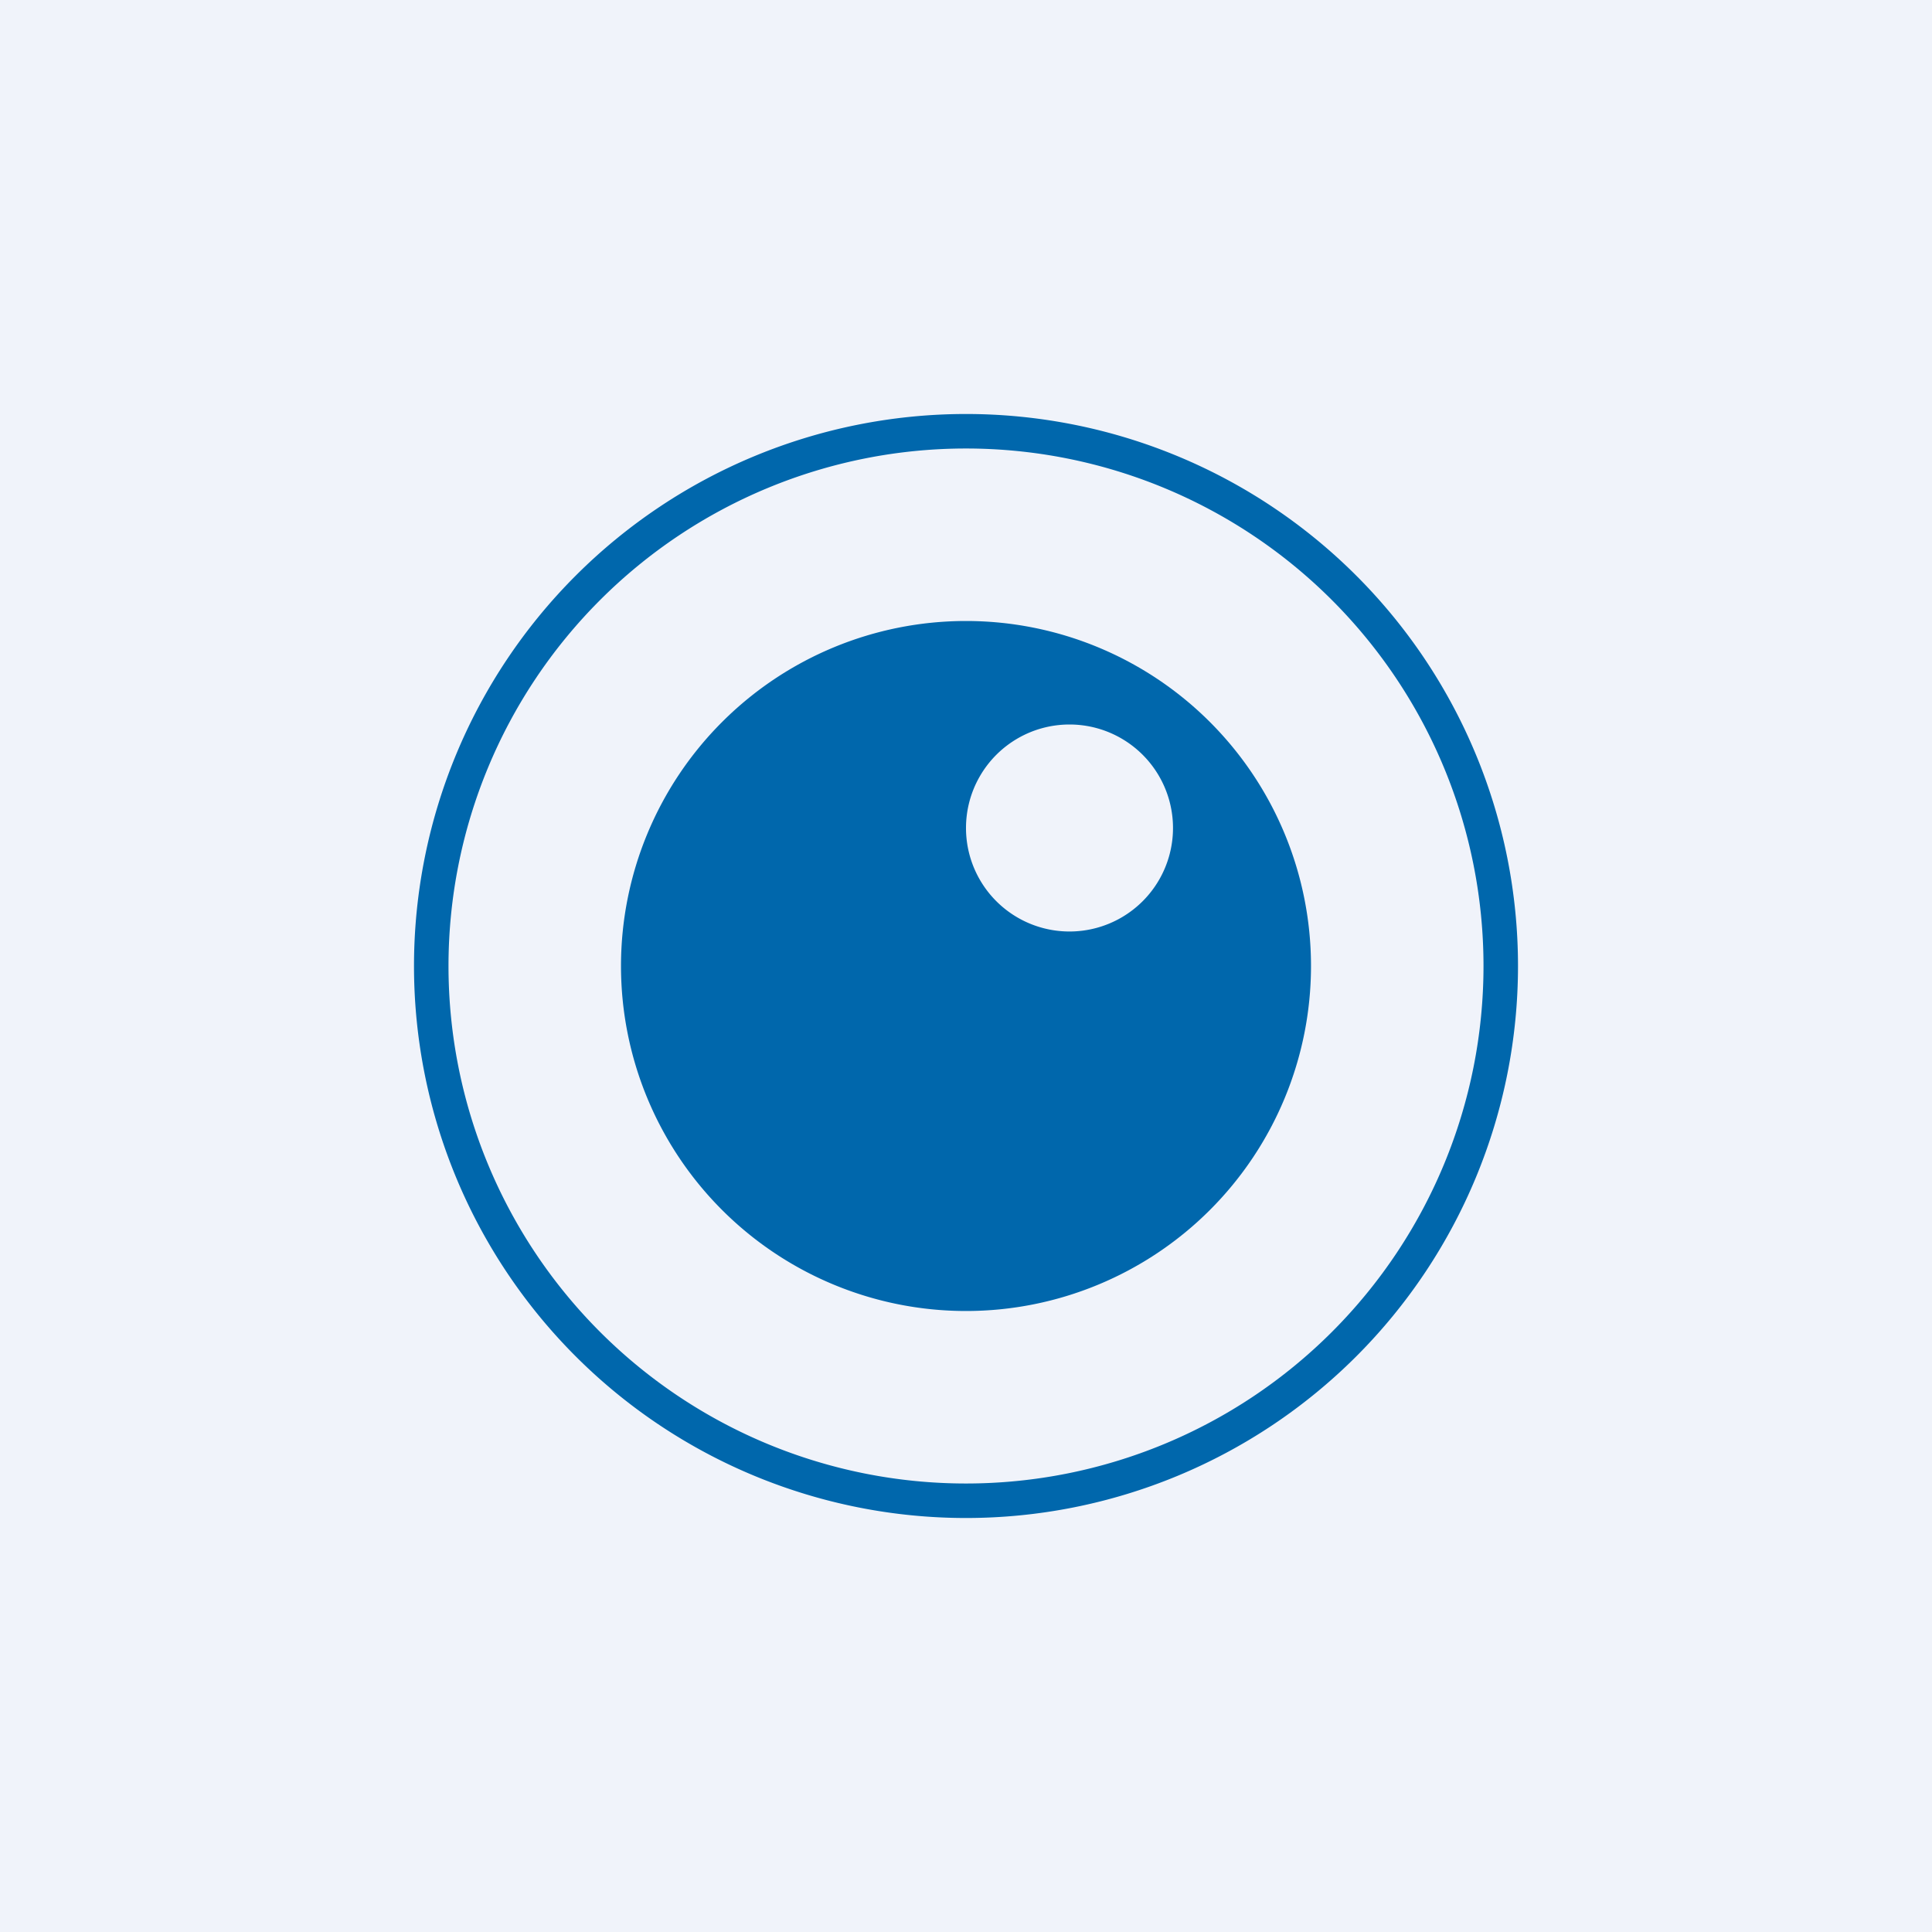
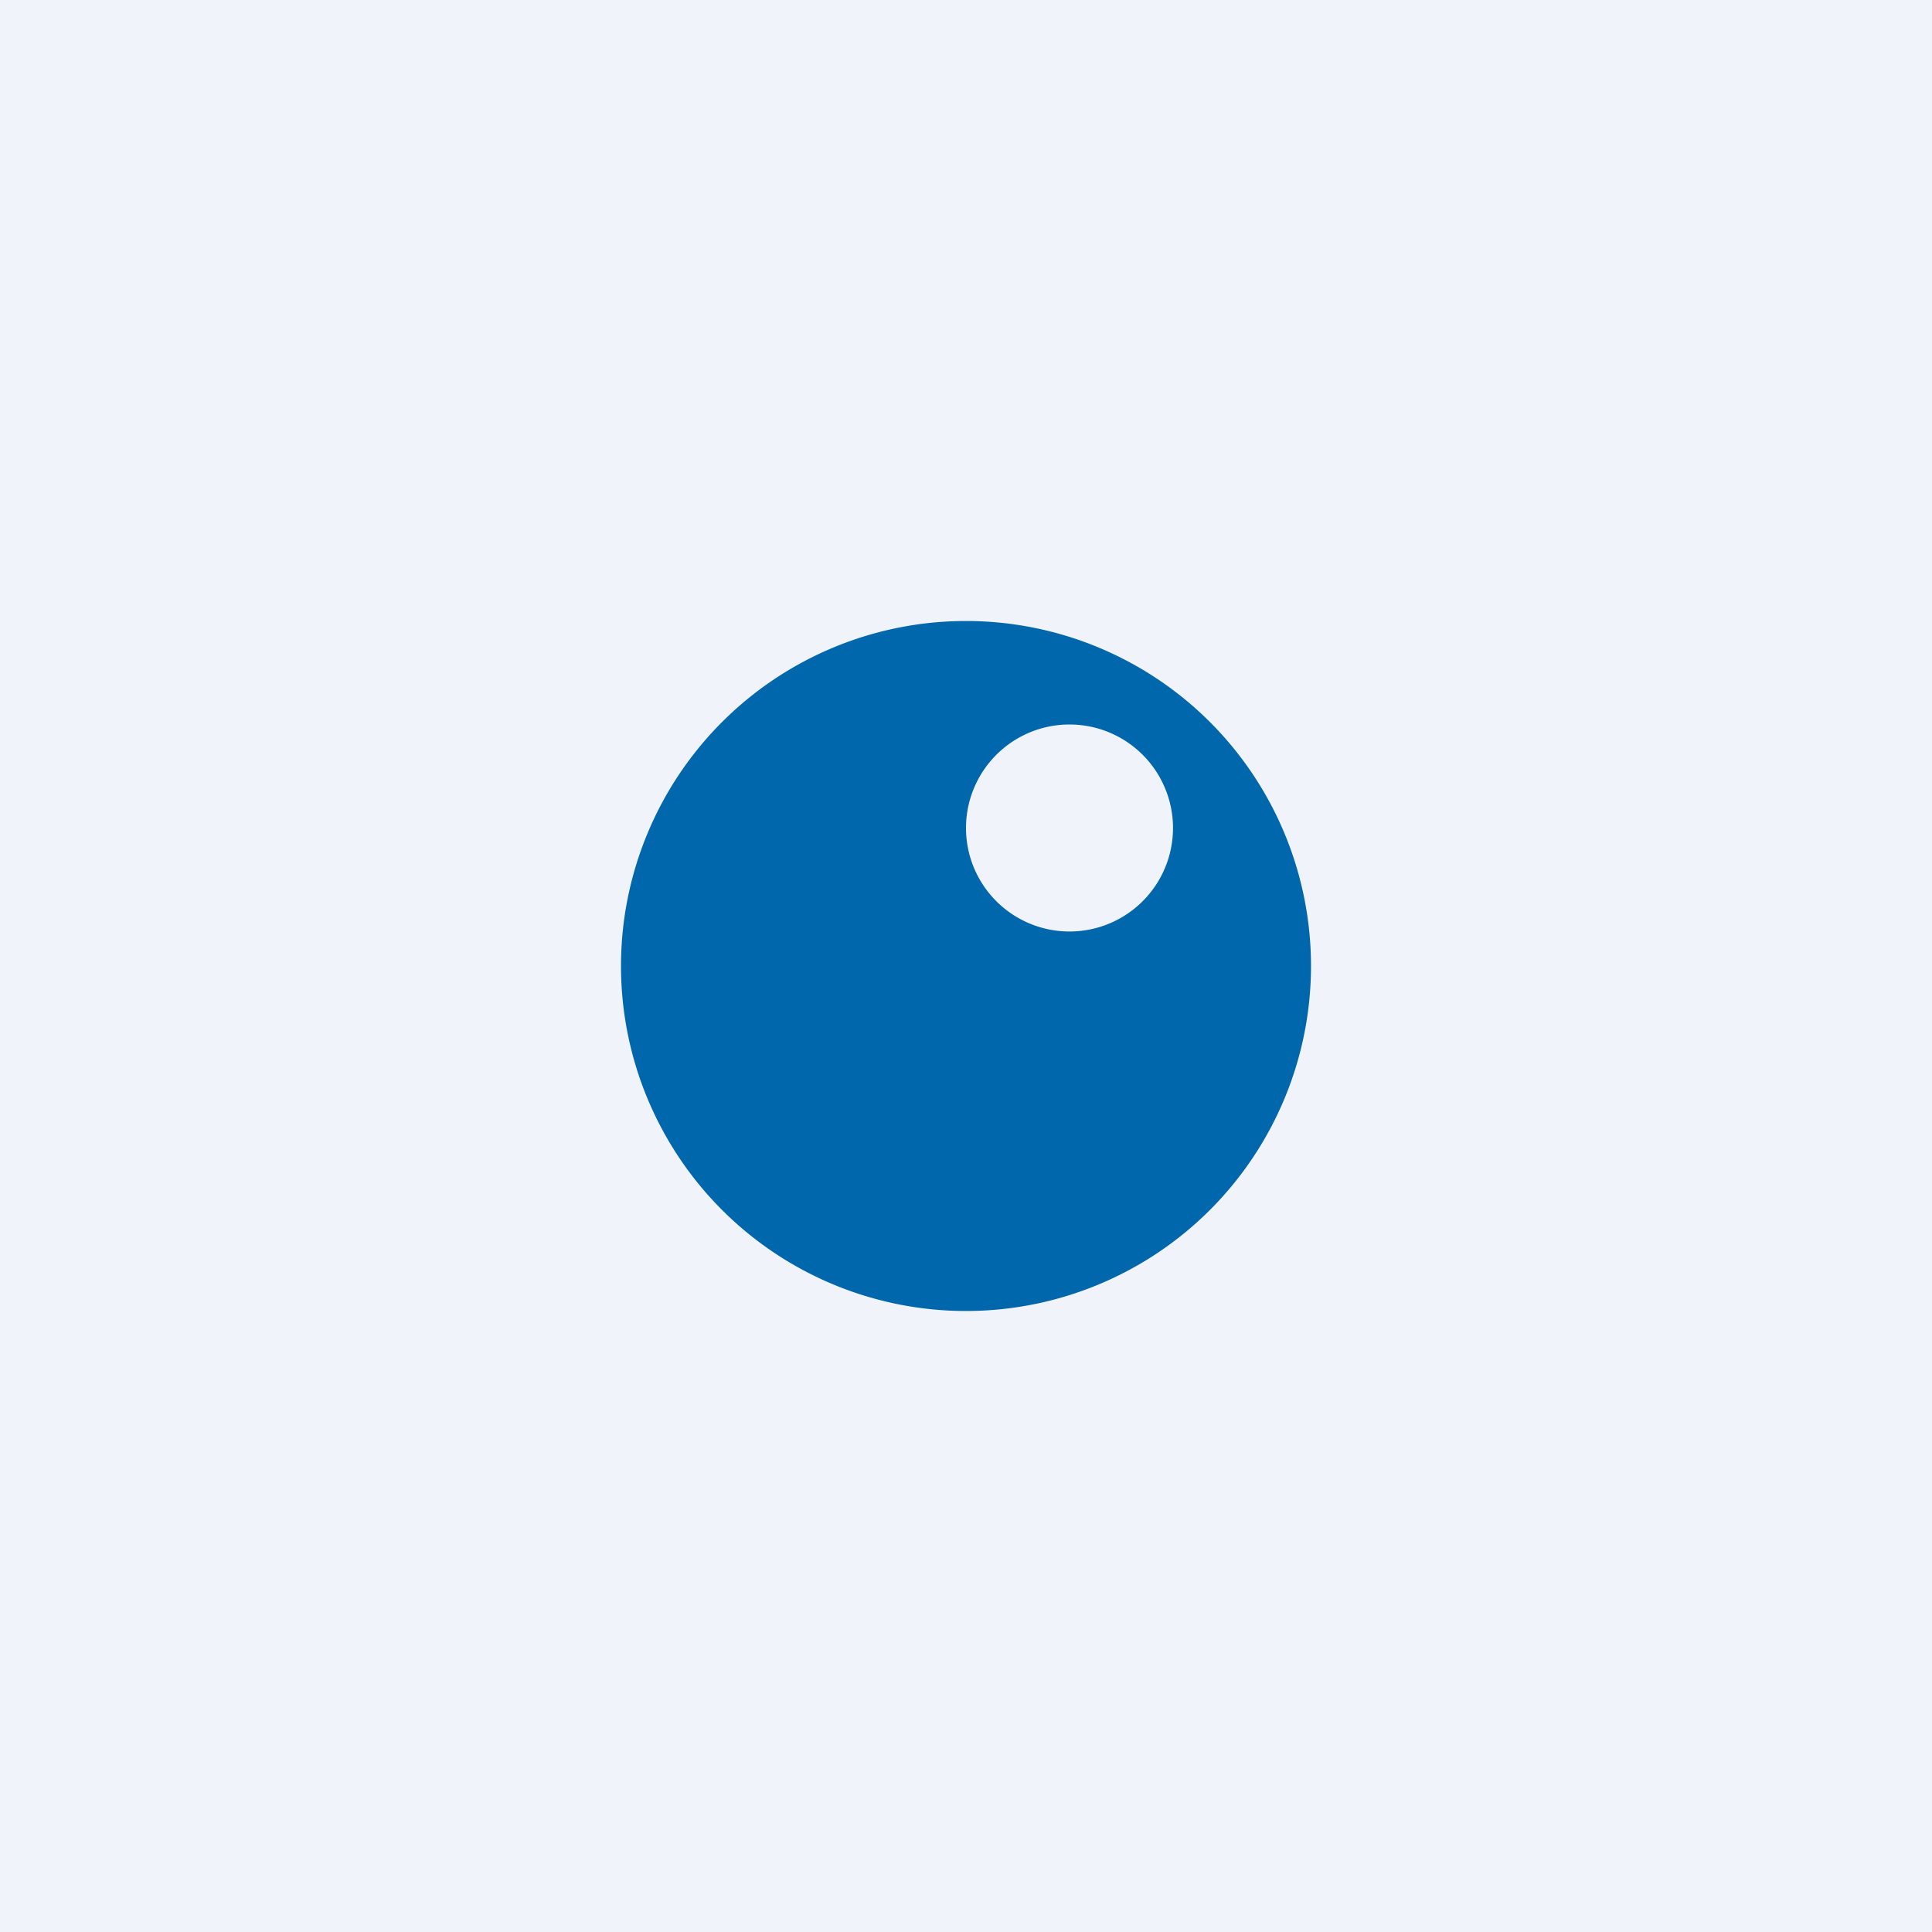
<svg xmlns="http://www.w3.org/2000/svg" width="56" height="56" viewBox="0 0 56 56">
  <path fill="#F0F3FA" d="M0 0h56v56H0z" />
-   <path fill-rule="evenodd" d="M28 43a15 15 0 1 0 0-30 15 15 0 0 0 0 30Zm0 1a16 16 0 1 0 0-32 16 16 0 0 0 0 32Z" fill="#0067AC" />
  <path fill-rule="evenodd" d="M28 38a10 10 0 1 0 0-20 10 10 0 0 0 0 20Zm3-11a3 3 0 1 0 0-6 3 3 0 0 0 0 6Z" fill="#0067AC" />
</svg>